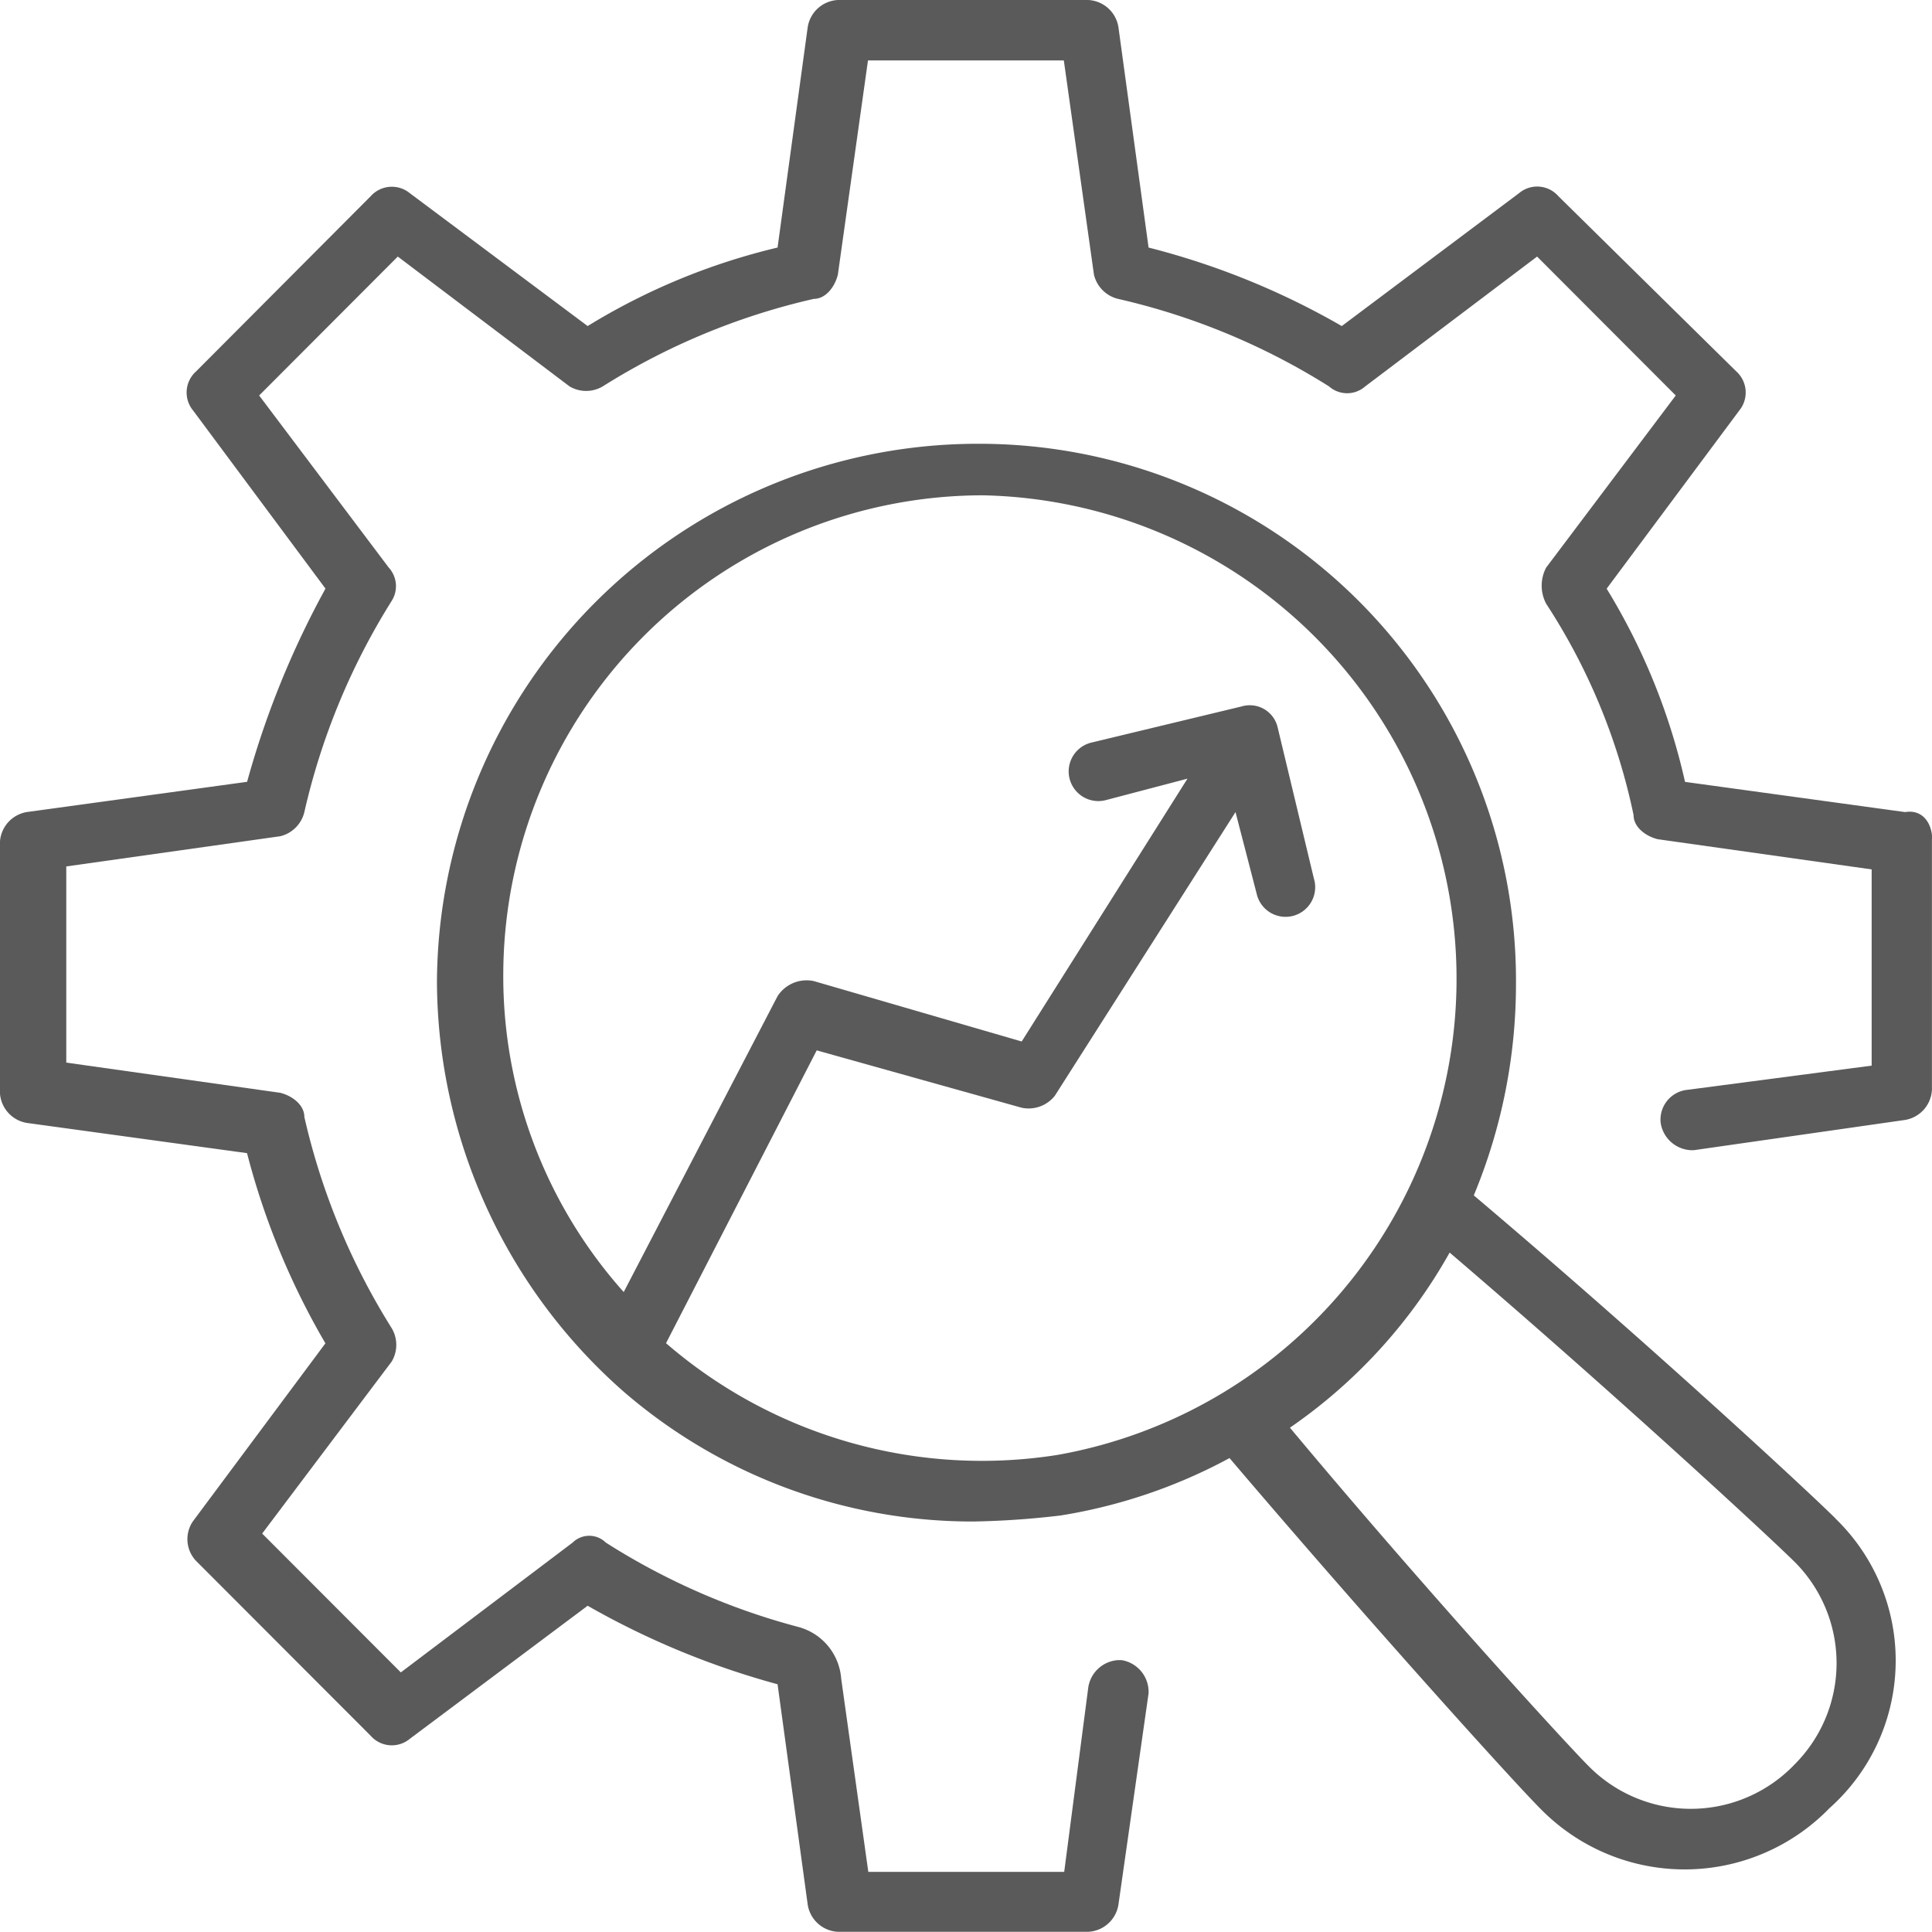
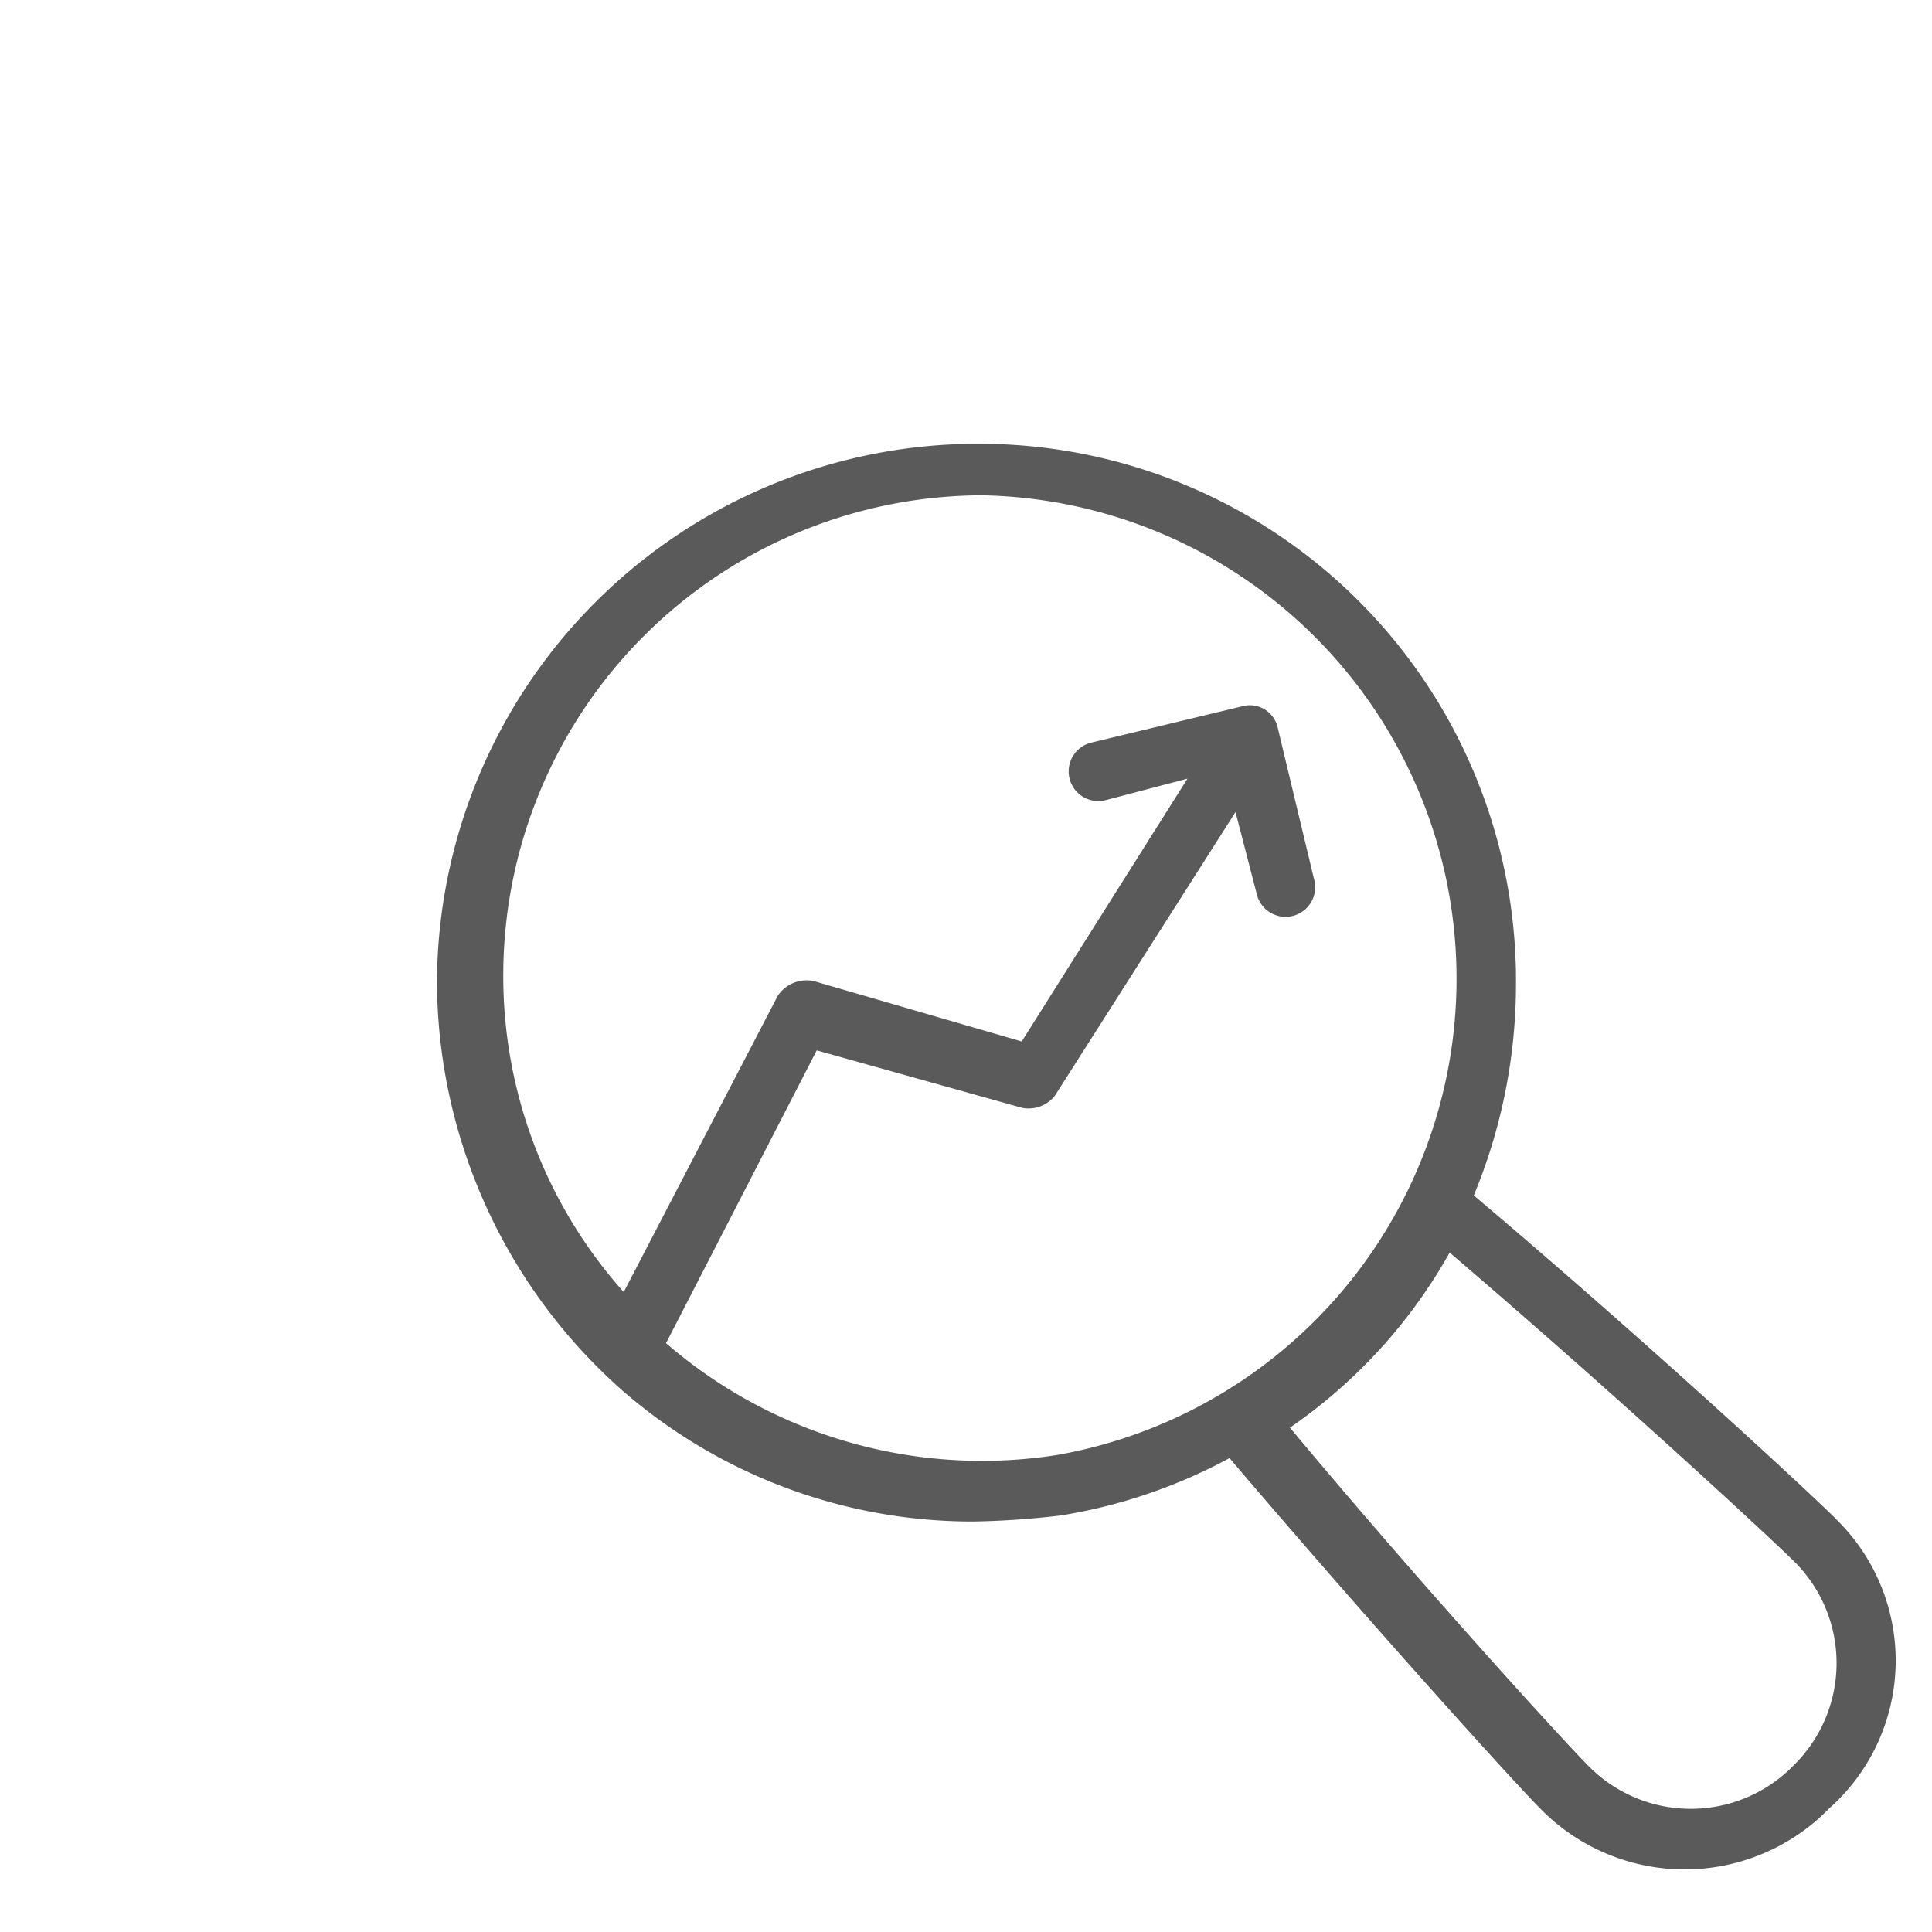
<svg xmlns="http://www.w3.org/2000/svg" width="30" height="30" viewBox="0 0 30 30">
  <g id="business_optimization" data-name="business optimization" transform="translate(-0.801 -1.1)">
-     <path id="Path_24901" data-name="Path 24901" d="M30.8,14.131v3.891a.5.5,0,0,1-.421.469l-3.276.469h-.047a.5.5,0,0,1-.468-.422.465.465,0,0,1,.421-.516l2.855-.375V14.6l-3.323-.469c-.187-.047-.374-.187-.374-.375a9.57,9.57,0,0,0-1.357-3.281.6.6,0,0,1,0-.562l2.012-2.672L24.669,5.084,22,7.1a.425.425,0,0,1-.562,0,10.554,10.554,0,0,0-3.276-1.359.508.508,0,0,1-.374-.375l-.468-3.328H14.279l-.468,3.328c-.047.188-.187.375-.374.375A10.554,10.554,0,0,0,10.16,7.1a.506.506,0,0,1-.515,0L6.978,5.084,4.825,7.241,6.837,9.913a.427.427,0,0,1,.047.516,10.589,10.589,0,0,0-1.357,3.281.508.508,0,0,1-.374.375l-3.323.469V17.6l3.323.469c.187.047.374.188.374.375a10.589,10.589,0,0,0,1.357,3.281.508.508,0,0,1,0,.516L4.872,24.913l2.153,2.156,2.668-2.016a.367.367,0,0,1,.515,0,10.606,10.606,0,0,0,3,1.313.9.9,0,0,1,.655.8l.421,3h3.042L17.7,27.3a.5.5,0,0,1,.468-.422h.047a.5.5,0,0,1,.421.516l-.468,3.281a.5.5,0,0,1-.468.422H13.811a.5.5,0,0,1-.468-.422l-.468-3.422a12.605,12.605,0,0,1-2.949-1.219L7.165,28.1a.437.437,0,0,1-.608-.047L3.842,25.334a.492.492,0,0,1-.047-.609l2.059-2.766a11.569,11.569,0,0,1-1.217-2.953l-3.417-.469A.5.5,0,0,1,.8,18.069V14.178a.5.5,0,0,1,.421-.469l3.417-.469a13.906,13.906,0,0,1,1.217-3L3.8,7.475a.439.439,0,0,1,.047-.609L6.557,4.147A.44.44,0,0,1,7.165,4.1L9.926,6.163a10.072,10.072,0,0,1,2.949-1.219l.468-3.422a.5.5,0,0,1,.468-.422H17.7a.5.5,0,0,1,.468.422l.468,3.422a11.84,11.84,0,0,1,3,1.219L24.388,4.1A.437.437,0,0,1,25,4.147l2.761,2.719a.442.442,0,0,1,.047.609l-2.059,2.766a9.868,9.868,0,0,1,1.217,3l3.417.469c.281-.047.421.187.421.422Z" fill="#5a5a5a" />
    <path id="Path_24902" data-name="Path 24902" d="M37.016,32.487c-.374-.375-2.9-2.719-5.616-5.016a8.552,8.552,0,0,0,.655-3.281A8.336,8.336,0,0,0,23.724,15.8h-.047A8.4,8.4,0,0,0,15.3,24.144a8.51,8.51,0,0,0,2.9,6.375,8.284,8.284,0,0,0,5.429,2.016,13.2,13.2,0,0,0,1.357-.094,8.257,8.257,0,0,0,2.621-.891c2.153,2.531,4.4,5.016,4.821,5.438a3.133,3.133,0,0,0,4.493,0,3.068,3.068,0,0,0,.094-4.5ZM24.941,31.5a7.5,7.5,0,0,1-6.084-1.734l2.34-4.547,3.183.891a.519.519,0,0,0,.515-.187L27.7,21.519l.328,1.266a.46.46,0,1,0,.889-.234l-.562-2.344a.444.444,0,0,0-.562-.328l-2.34.563a.46.46,0,0,0,.234.891L26.954,21,24.38,25.081l-3.229-.938a.537.537,0,0,0-.562.234L18.2,28.972A7.364,7.364,0,0,1,16.33,24,7.456,7.456,0,0,1,23.771,16.6,7.509,7.509,0,0,1,24.941,31.5Zm11.42,4.828a2.229,2.229,0,0,1-3.183,0c-.328-.328-2.48-2.672-4.633-5.25a8.112,8.112,0,0,0,2.48-2.719c2.574,2.2,5.008,4.453,5.382,4.828a2.224,2.224,0,0,1-.047,3.141Z" transform="translate(-7.714 -7.809)" fill="#5a5a5a" />
  </g>
</svg>